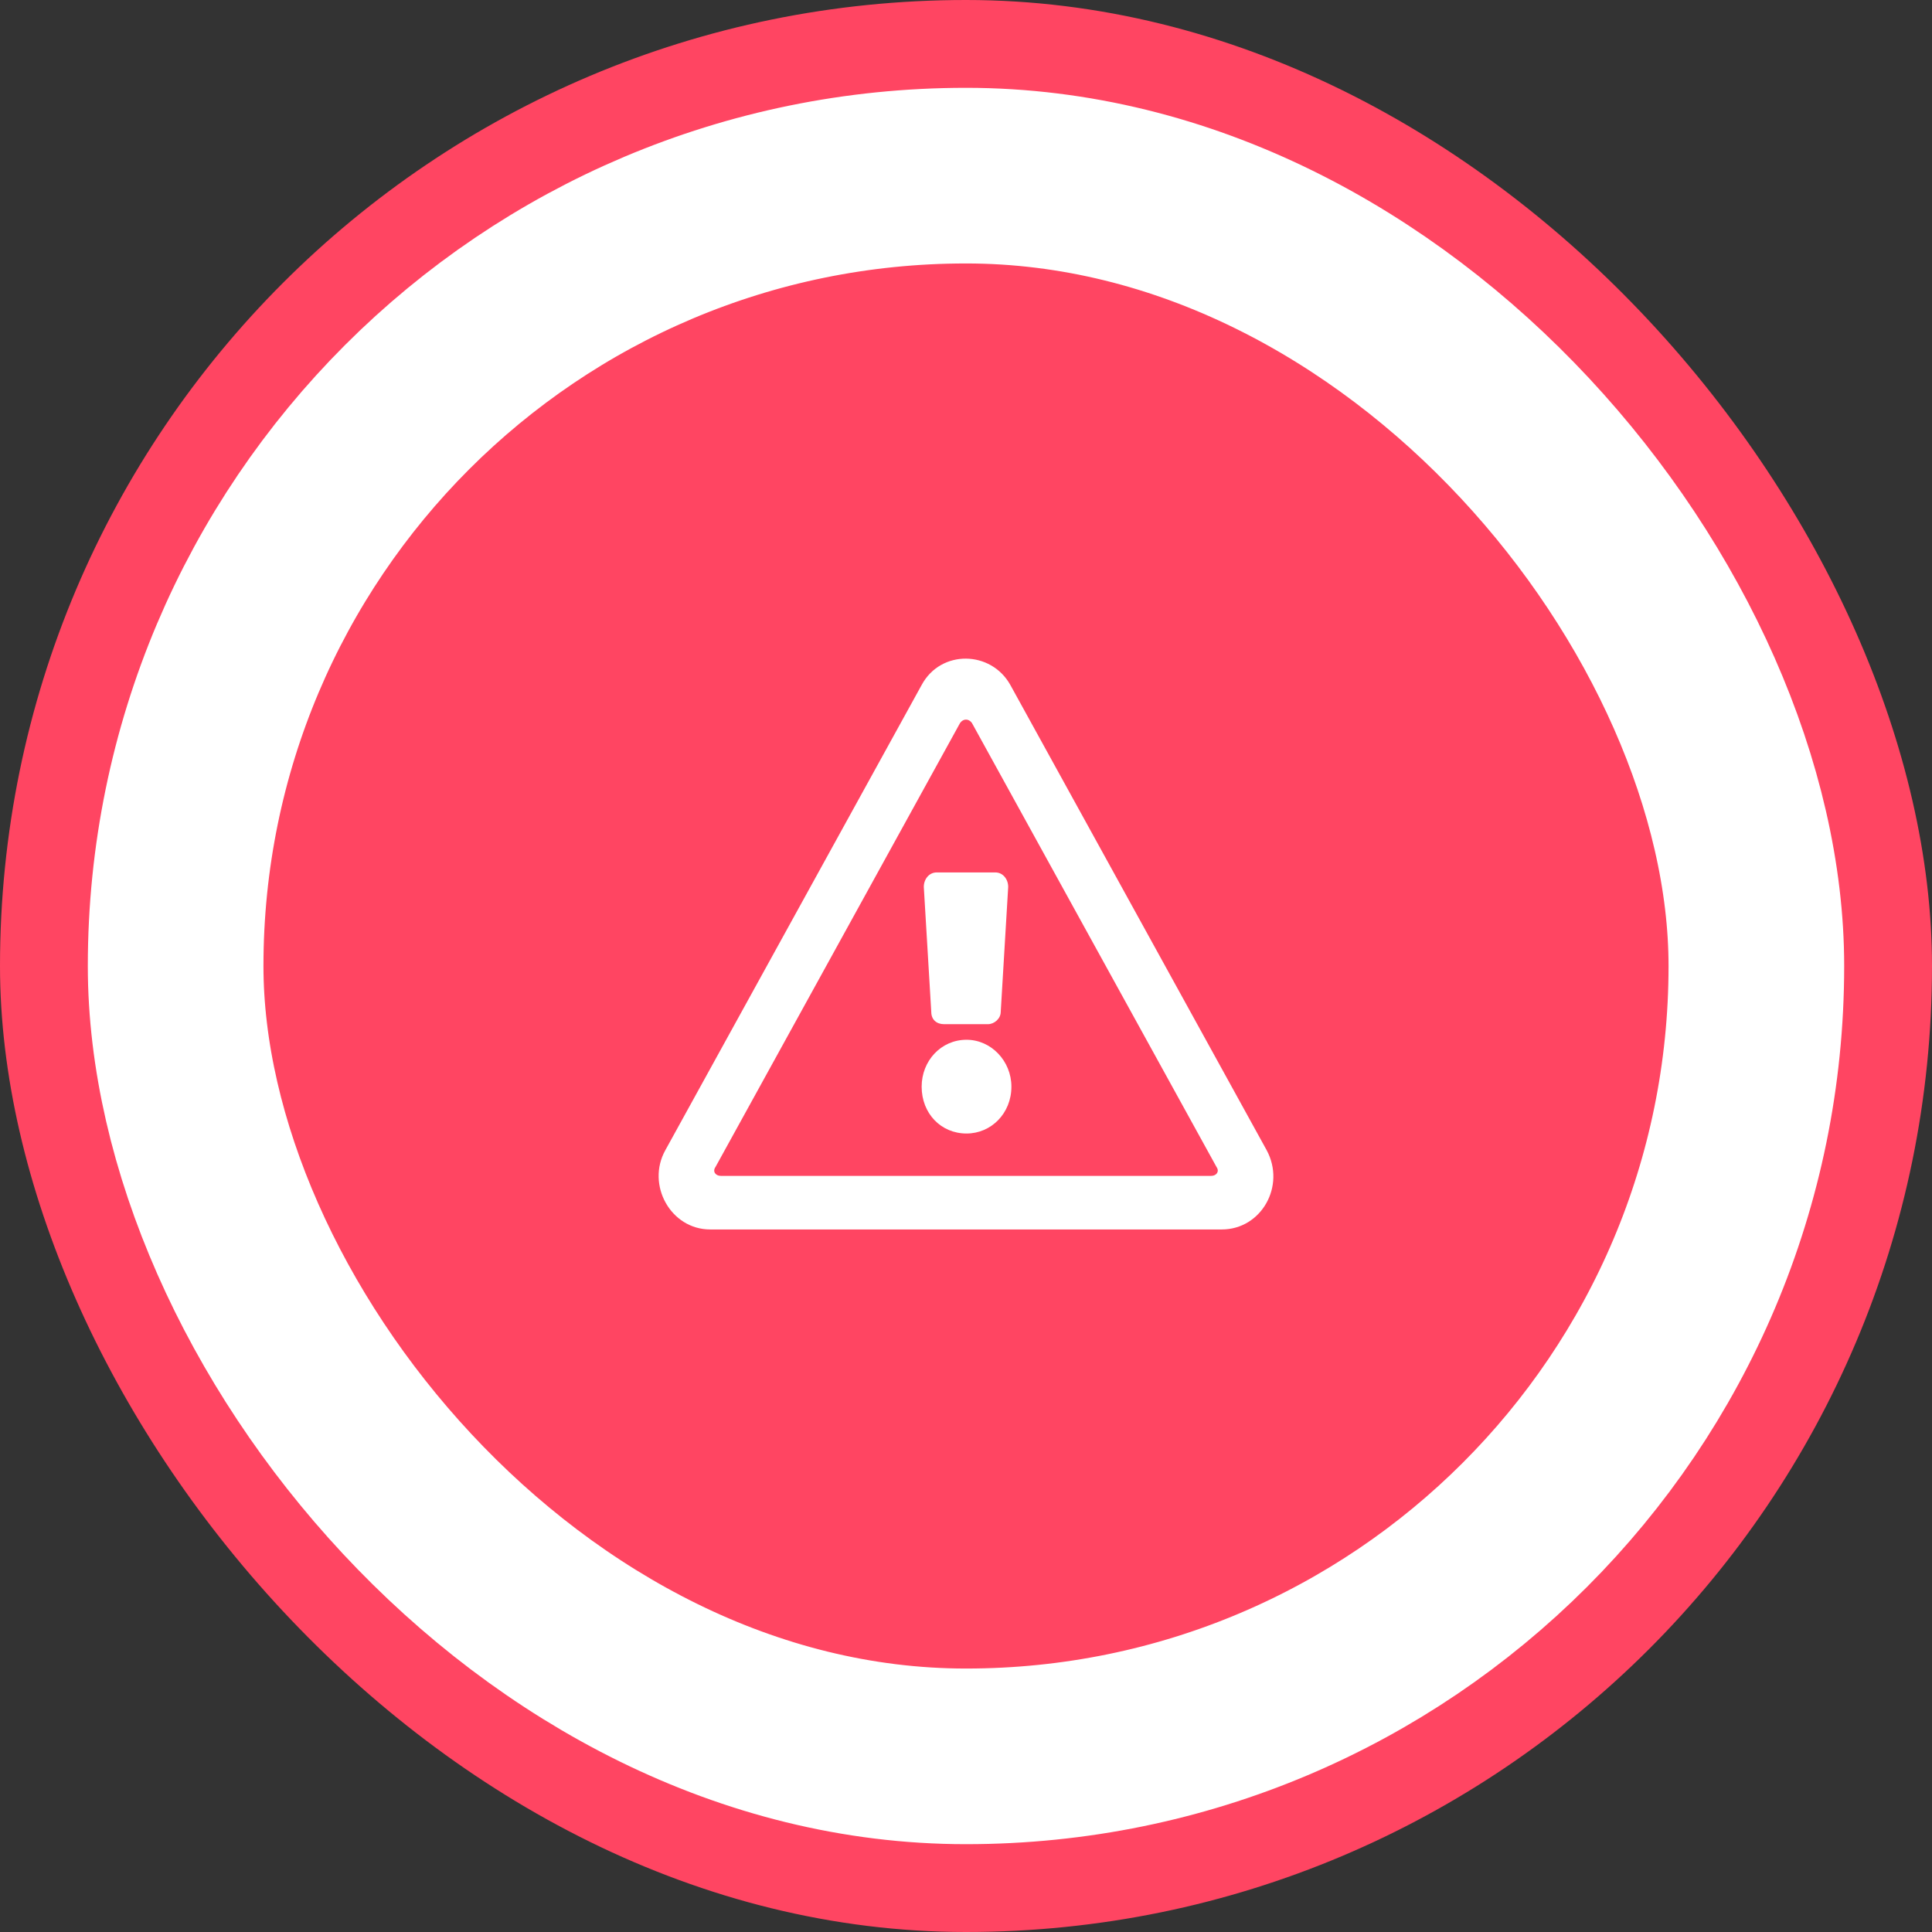
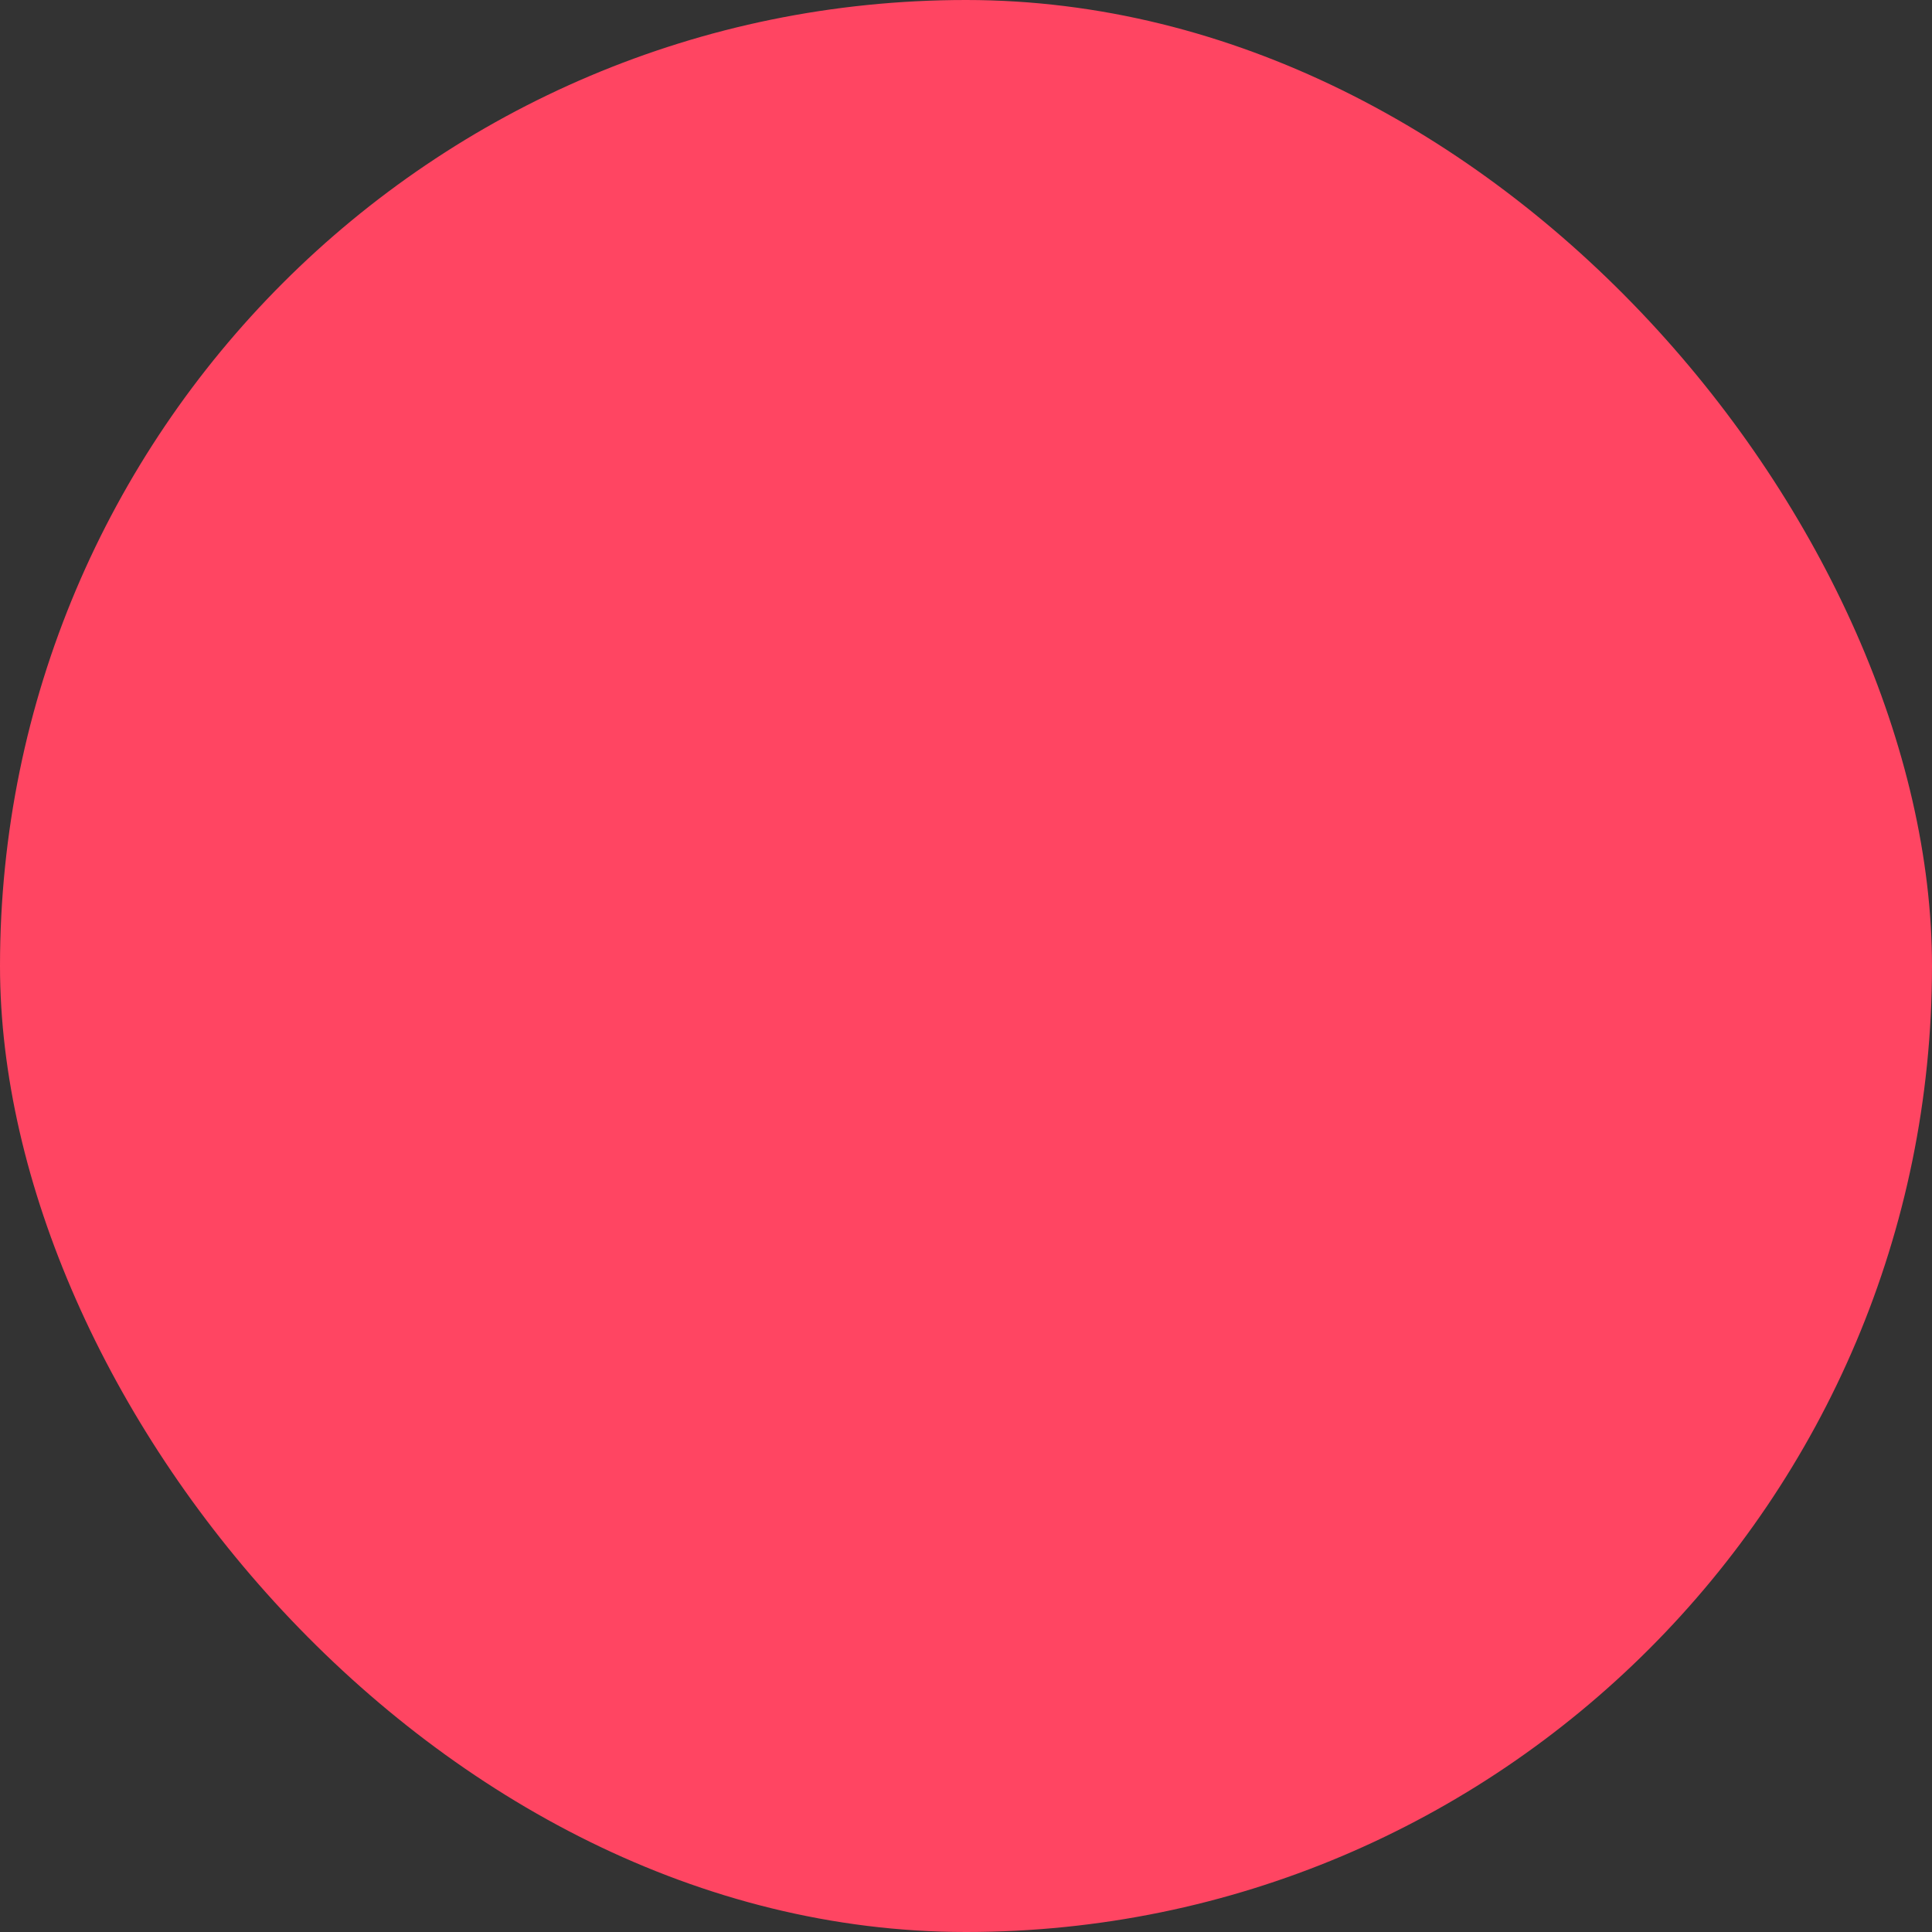
<svg xmlns="http://www.w3.org/2000/svg" width="44" height="44" viewBox="0 0 44 44" fill="none">
  <rect x="0" y="0" width="44" height="44" fill="#333333" stroke="none" />
  <rect width="44" height="44" rx="22" fill="#FF4562" />
  <rect x="4" y="4" width="36" height="36" rx="18" fill="#FF4562" />
-   <path d="M21.039 20.199L21.209 23.045C21.209 23.223 21.331 23.325 21.501 23.325H22.499C22.645 23.325 22.791 23.198 22.791 23.045L22.961 20.199C22.961 20.021 22.839 19.869 22.669 19.869H21.331C21.161 19.869 21.039 20.021 21.039 20.199ZM23.034 24.748C23.034 24.163 22.572 23.68 22.012 23.68C21.428 23.68 20.99 24.163 20.99 24.748C20.99 25.357 21.428 25.815 22.012 25.815C22.572 25.815 23.034 25.357 23.034 24.748ZM23.01 15.6C22.572 14.813 21.428 14.787 20.99 15.6L15.152 26.196C14.714 26.984 15.274 28 16.174 28H27.826C28.726 28 29.286 27.009 28.848 26.196L23.01 15.6ZM16.295 26.577L21.866 16.464C21.939 16.363 22.061 16.363 22.134 16.464L27.705 26.577C27.778 26.679 27.705 26.78 27.583 26.78H16.417C16.295 26.78 16.222 26.679 16.295 26.577Z" fill="white" />
-   <rect x="4" y="4" width="36" height="36" rx="18" stroke="white" stroke-width="4" />
</svg>